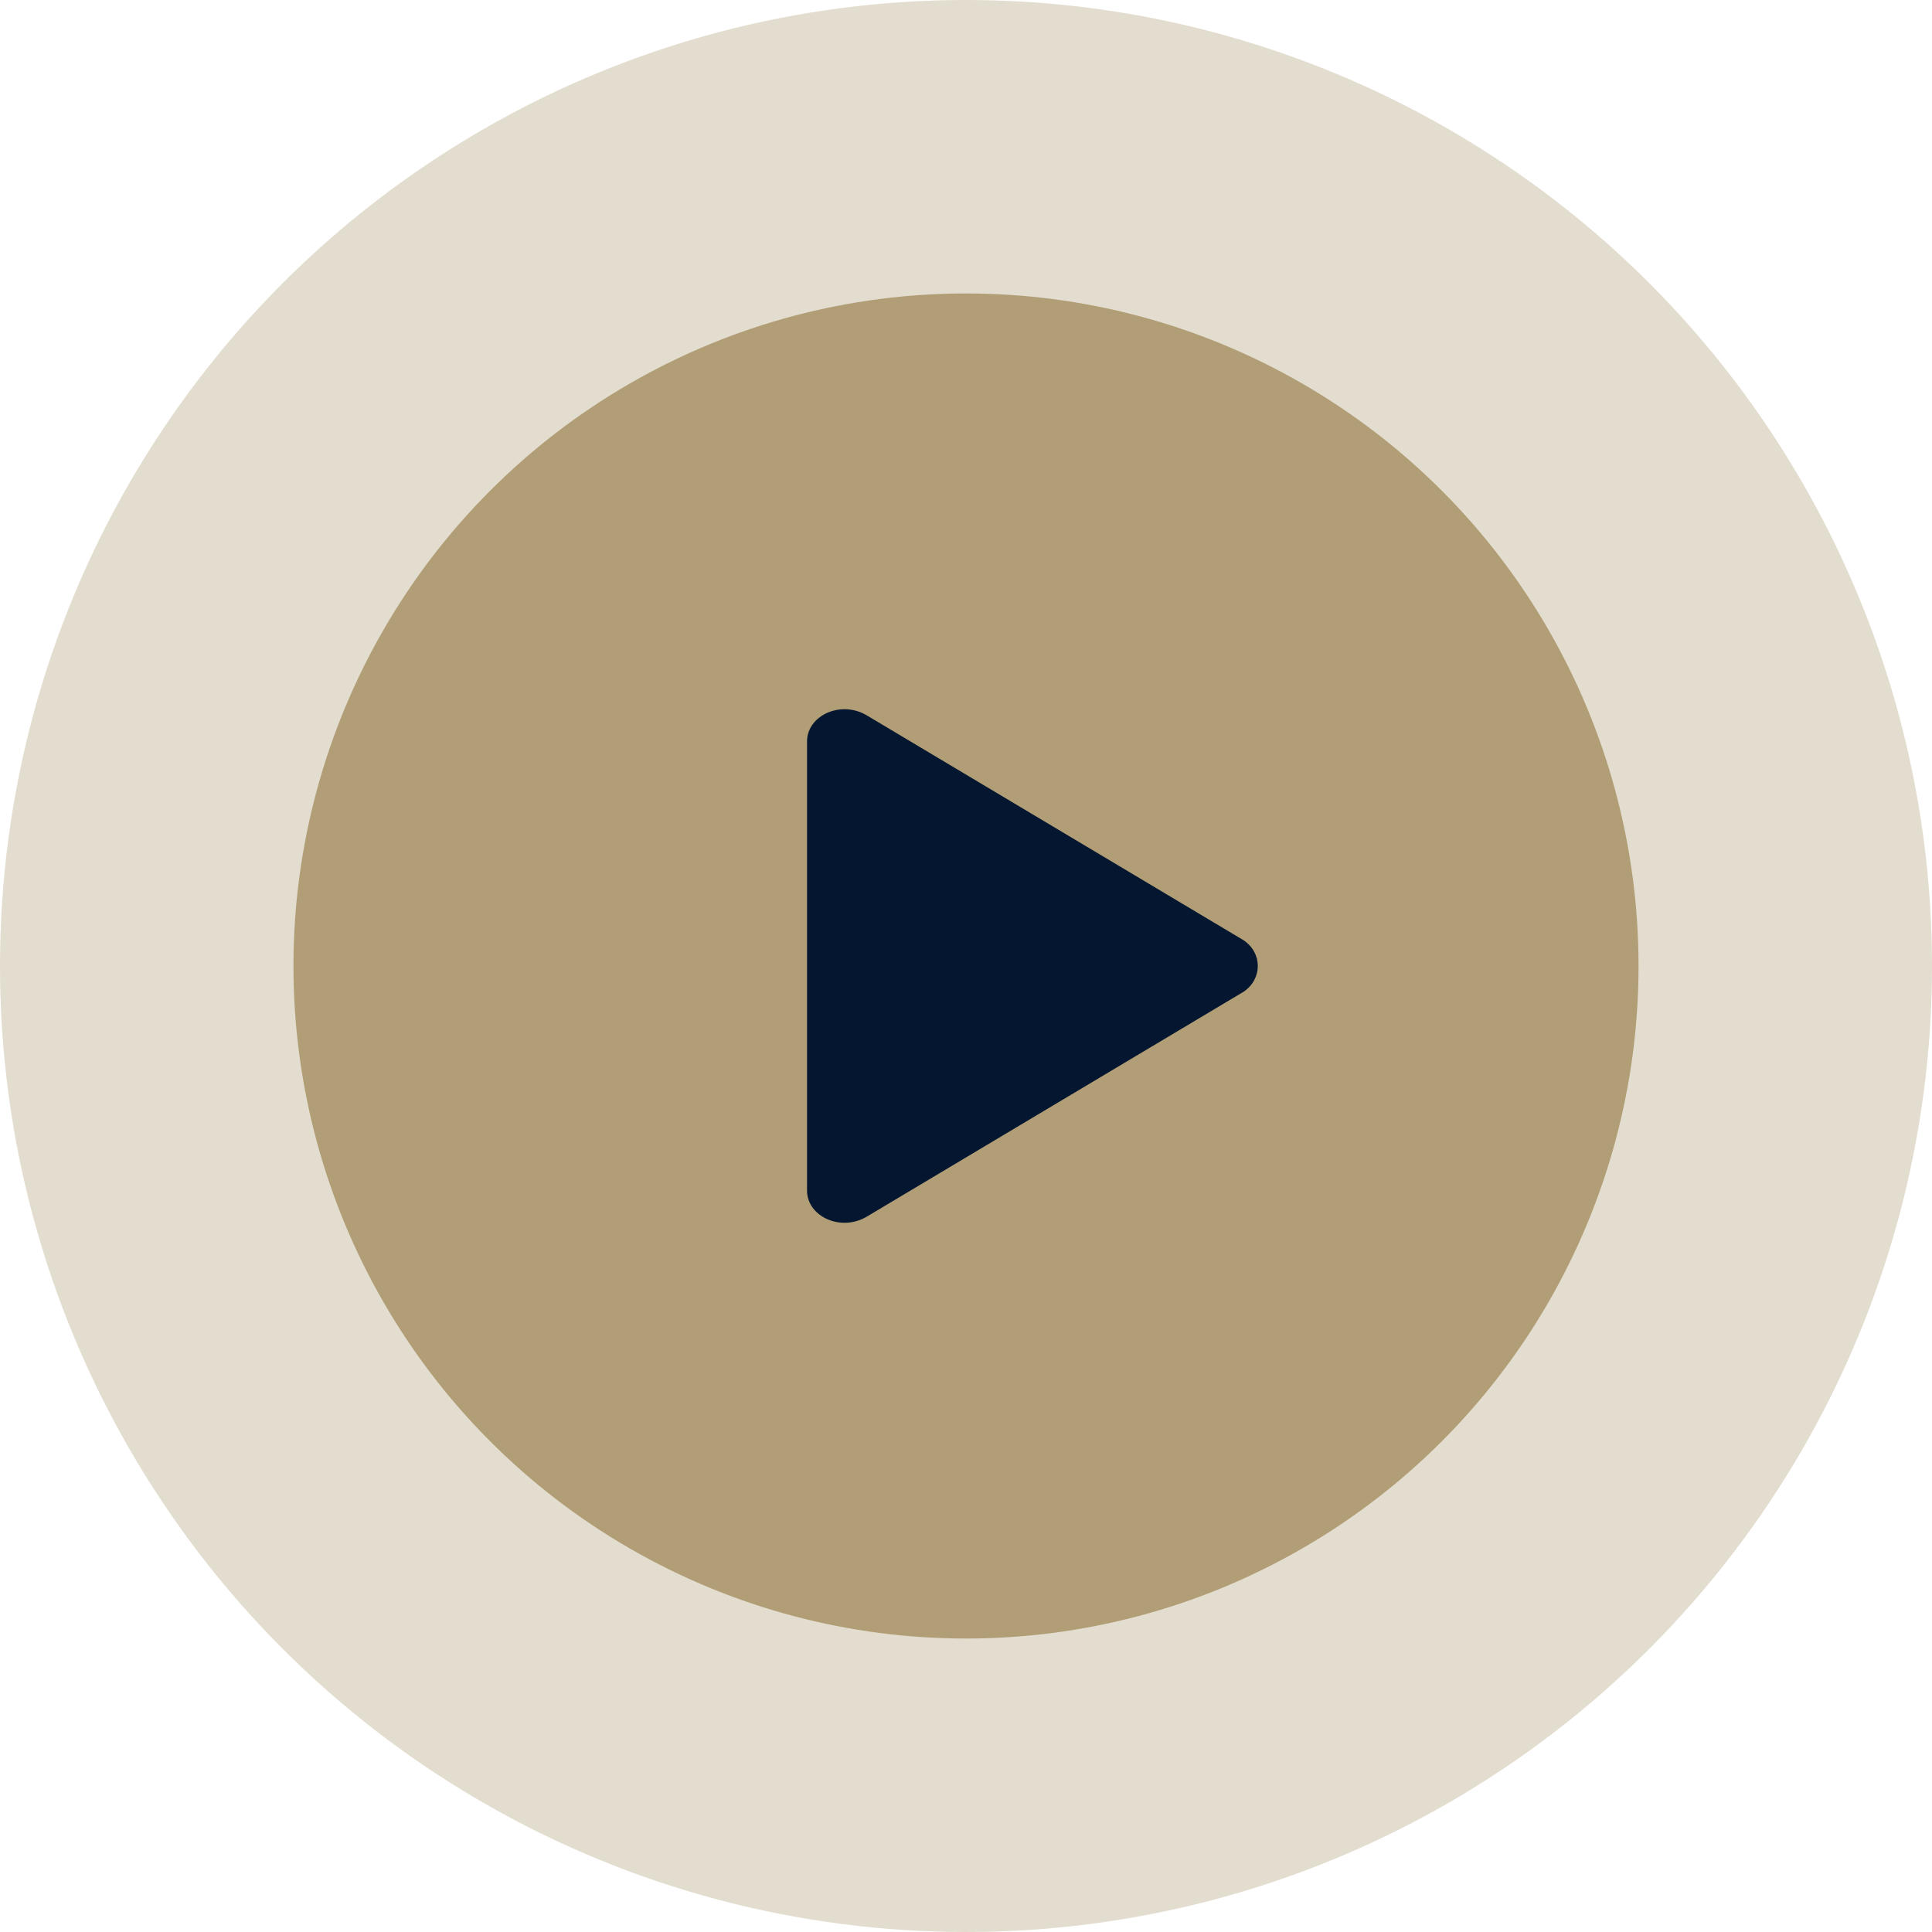
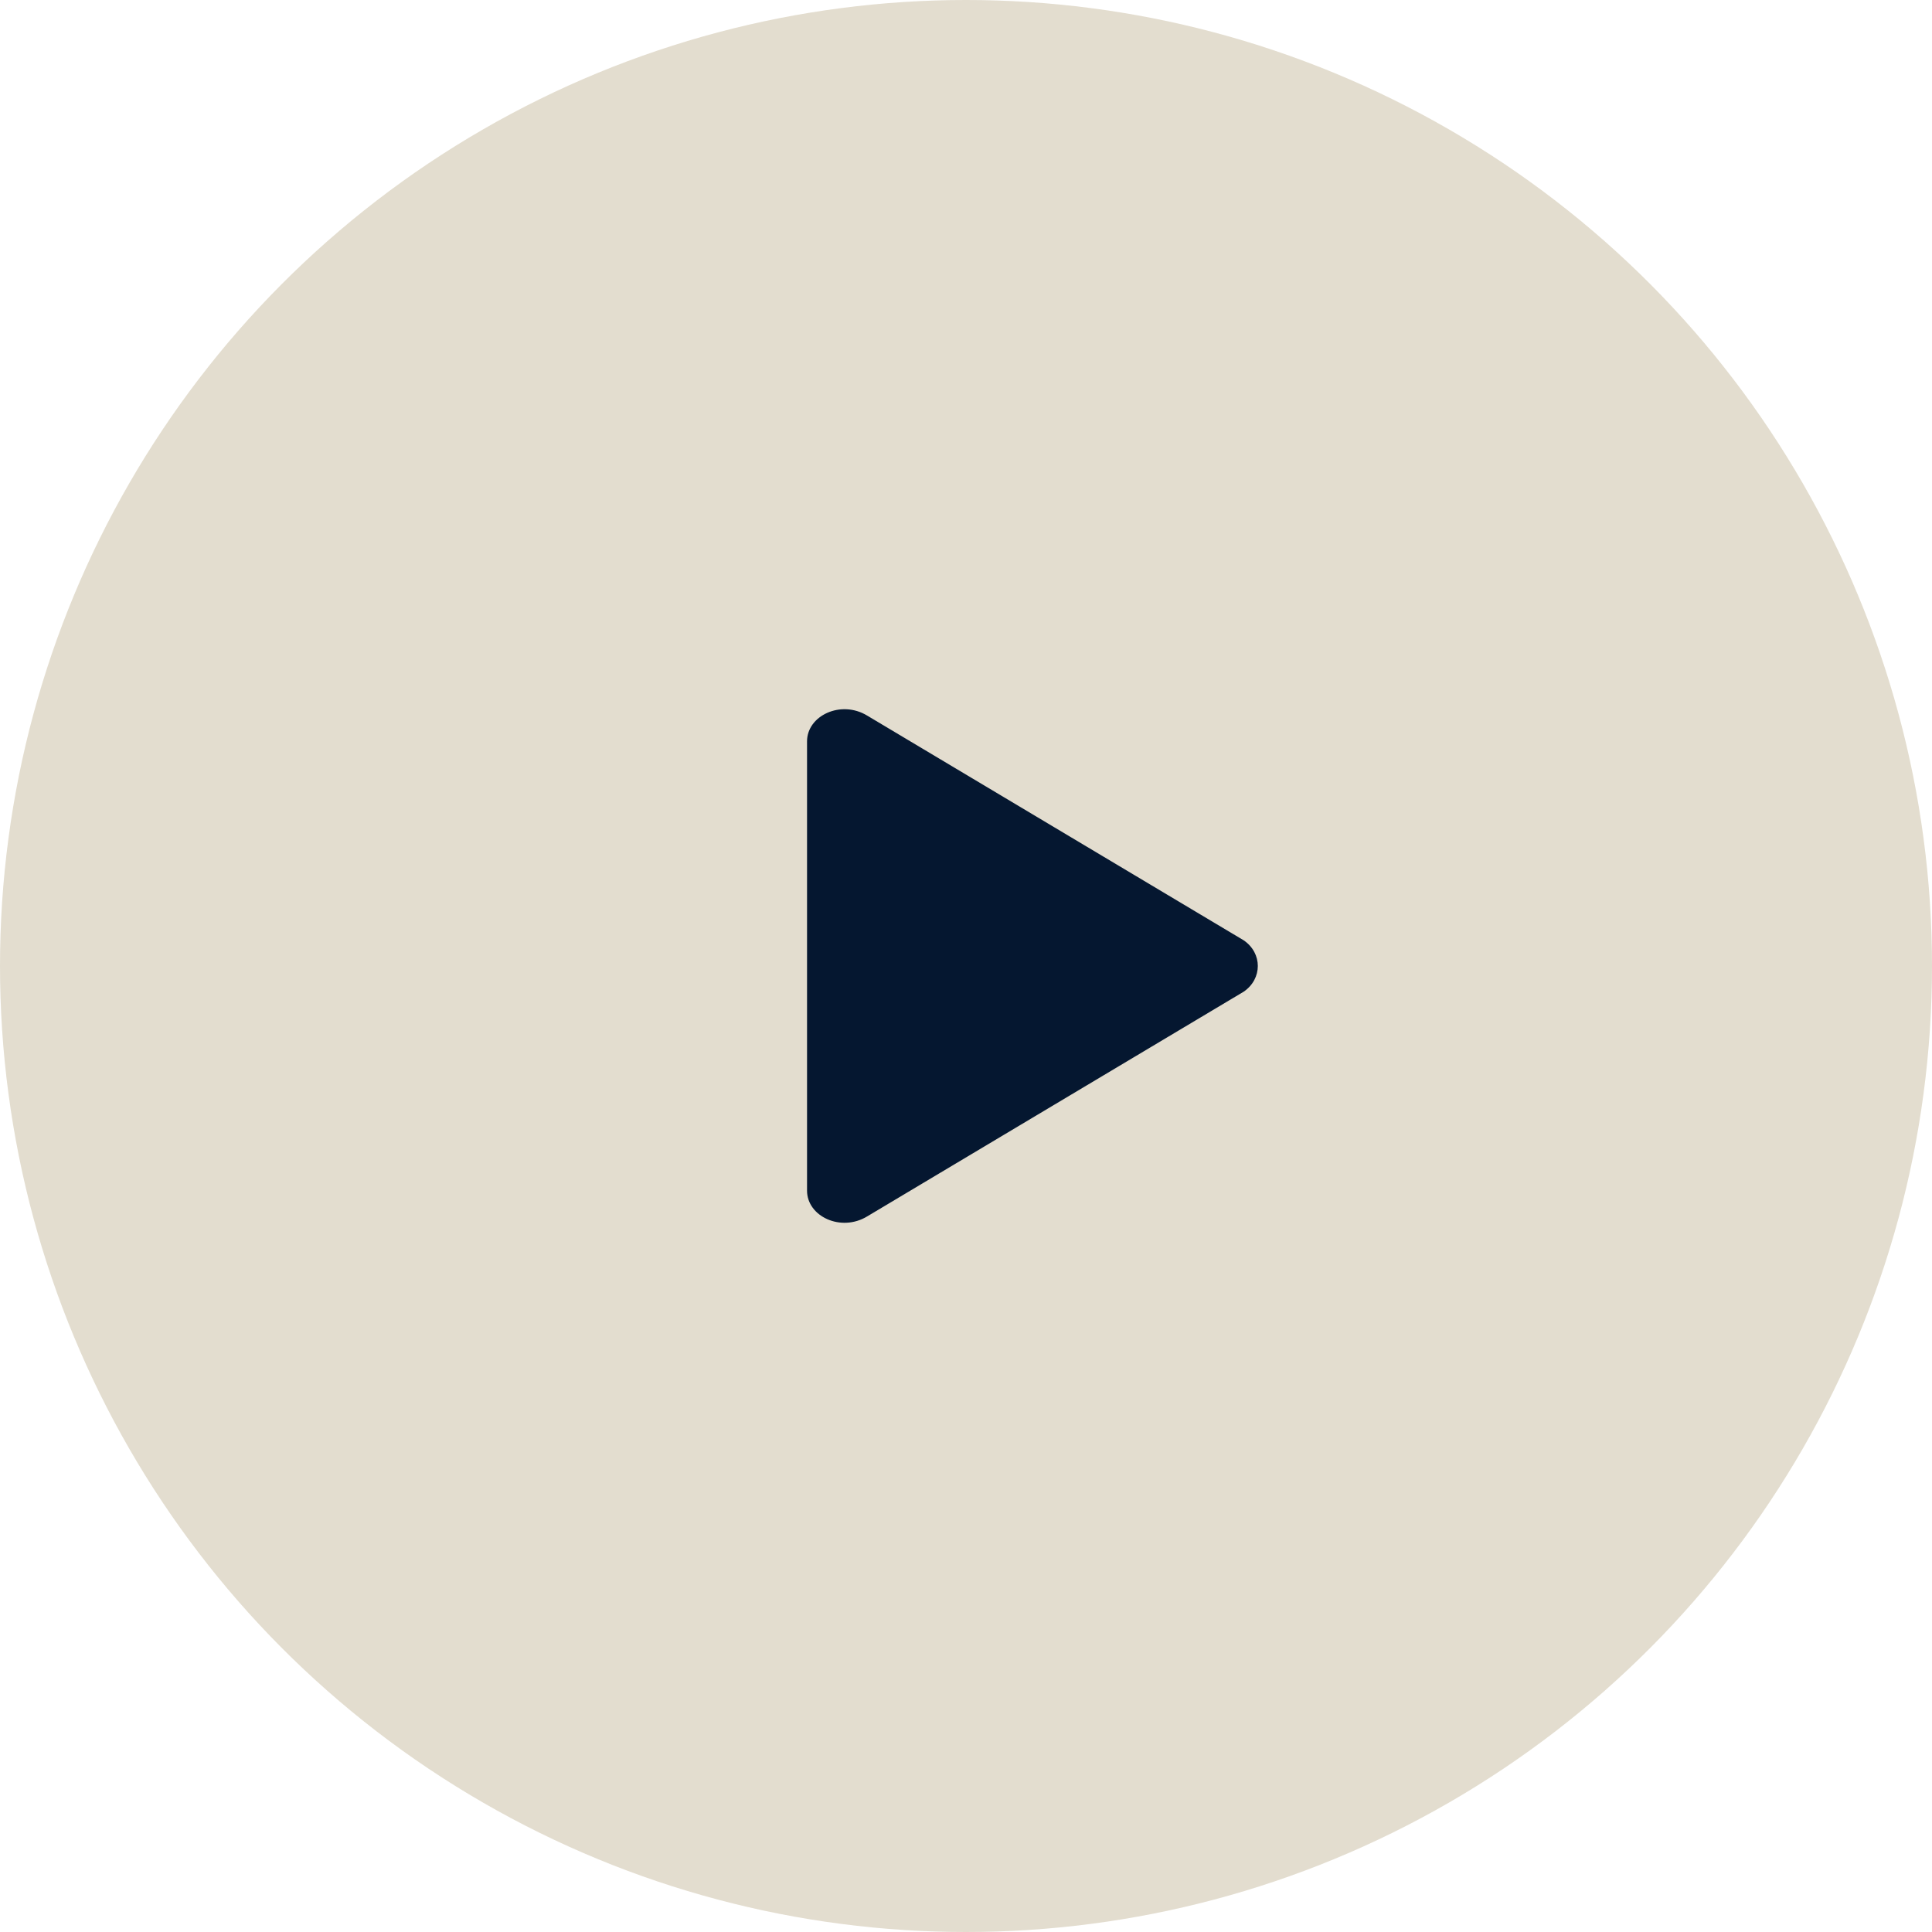
<svg xmlns="http://www.w3.org/2000/svg" xmlns:xlink="http://www.w3.org/1999/xlink" width="65px" height="65px" viewBox="0 0 65 65" version="1.1">
  <title>Group 50</title>
  <defs>
    <path d="M41.843,31.636 L29.178,24.077 C28.292,23.537 27.152,24.077 27.152,24.941 L27.152,40.059 C27.152,40.923 28.292,41.463 29.178,40.923 L41.843,33.364 C42.476,32.932 42.476,32.068 41.843,31.636 Z" id="path-1" />
  </defs>
  <g id="2022" stroke="none" stroke-width="1" fill="none" fill-rule="evenodd">
    <g id="Home-V4-Video-loop" transform="translate(-688, -426)">
      <g id="UI-/-Video-play-button---origins" transform="translate(688, 426)">
        <circle id="Oval" fill="#A08A59" opacity="0.286" cx="32.5" cy="32.5" r="32.5" />
-         <circle id="Oval" fill="#A08A59" opacity="0.748" cx="32.5" cy="32.5" r="22.627" />
        <mask id="mask-2" fill="white">
          <use xlink:href="#path-1" />
        </mask>
        <use id="Mask" fill="#051730" fill-rule="nonzero" xlink:href="#path-1" />
      </g>
    </g>
  </g>
</svg>